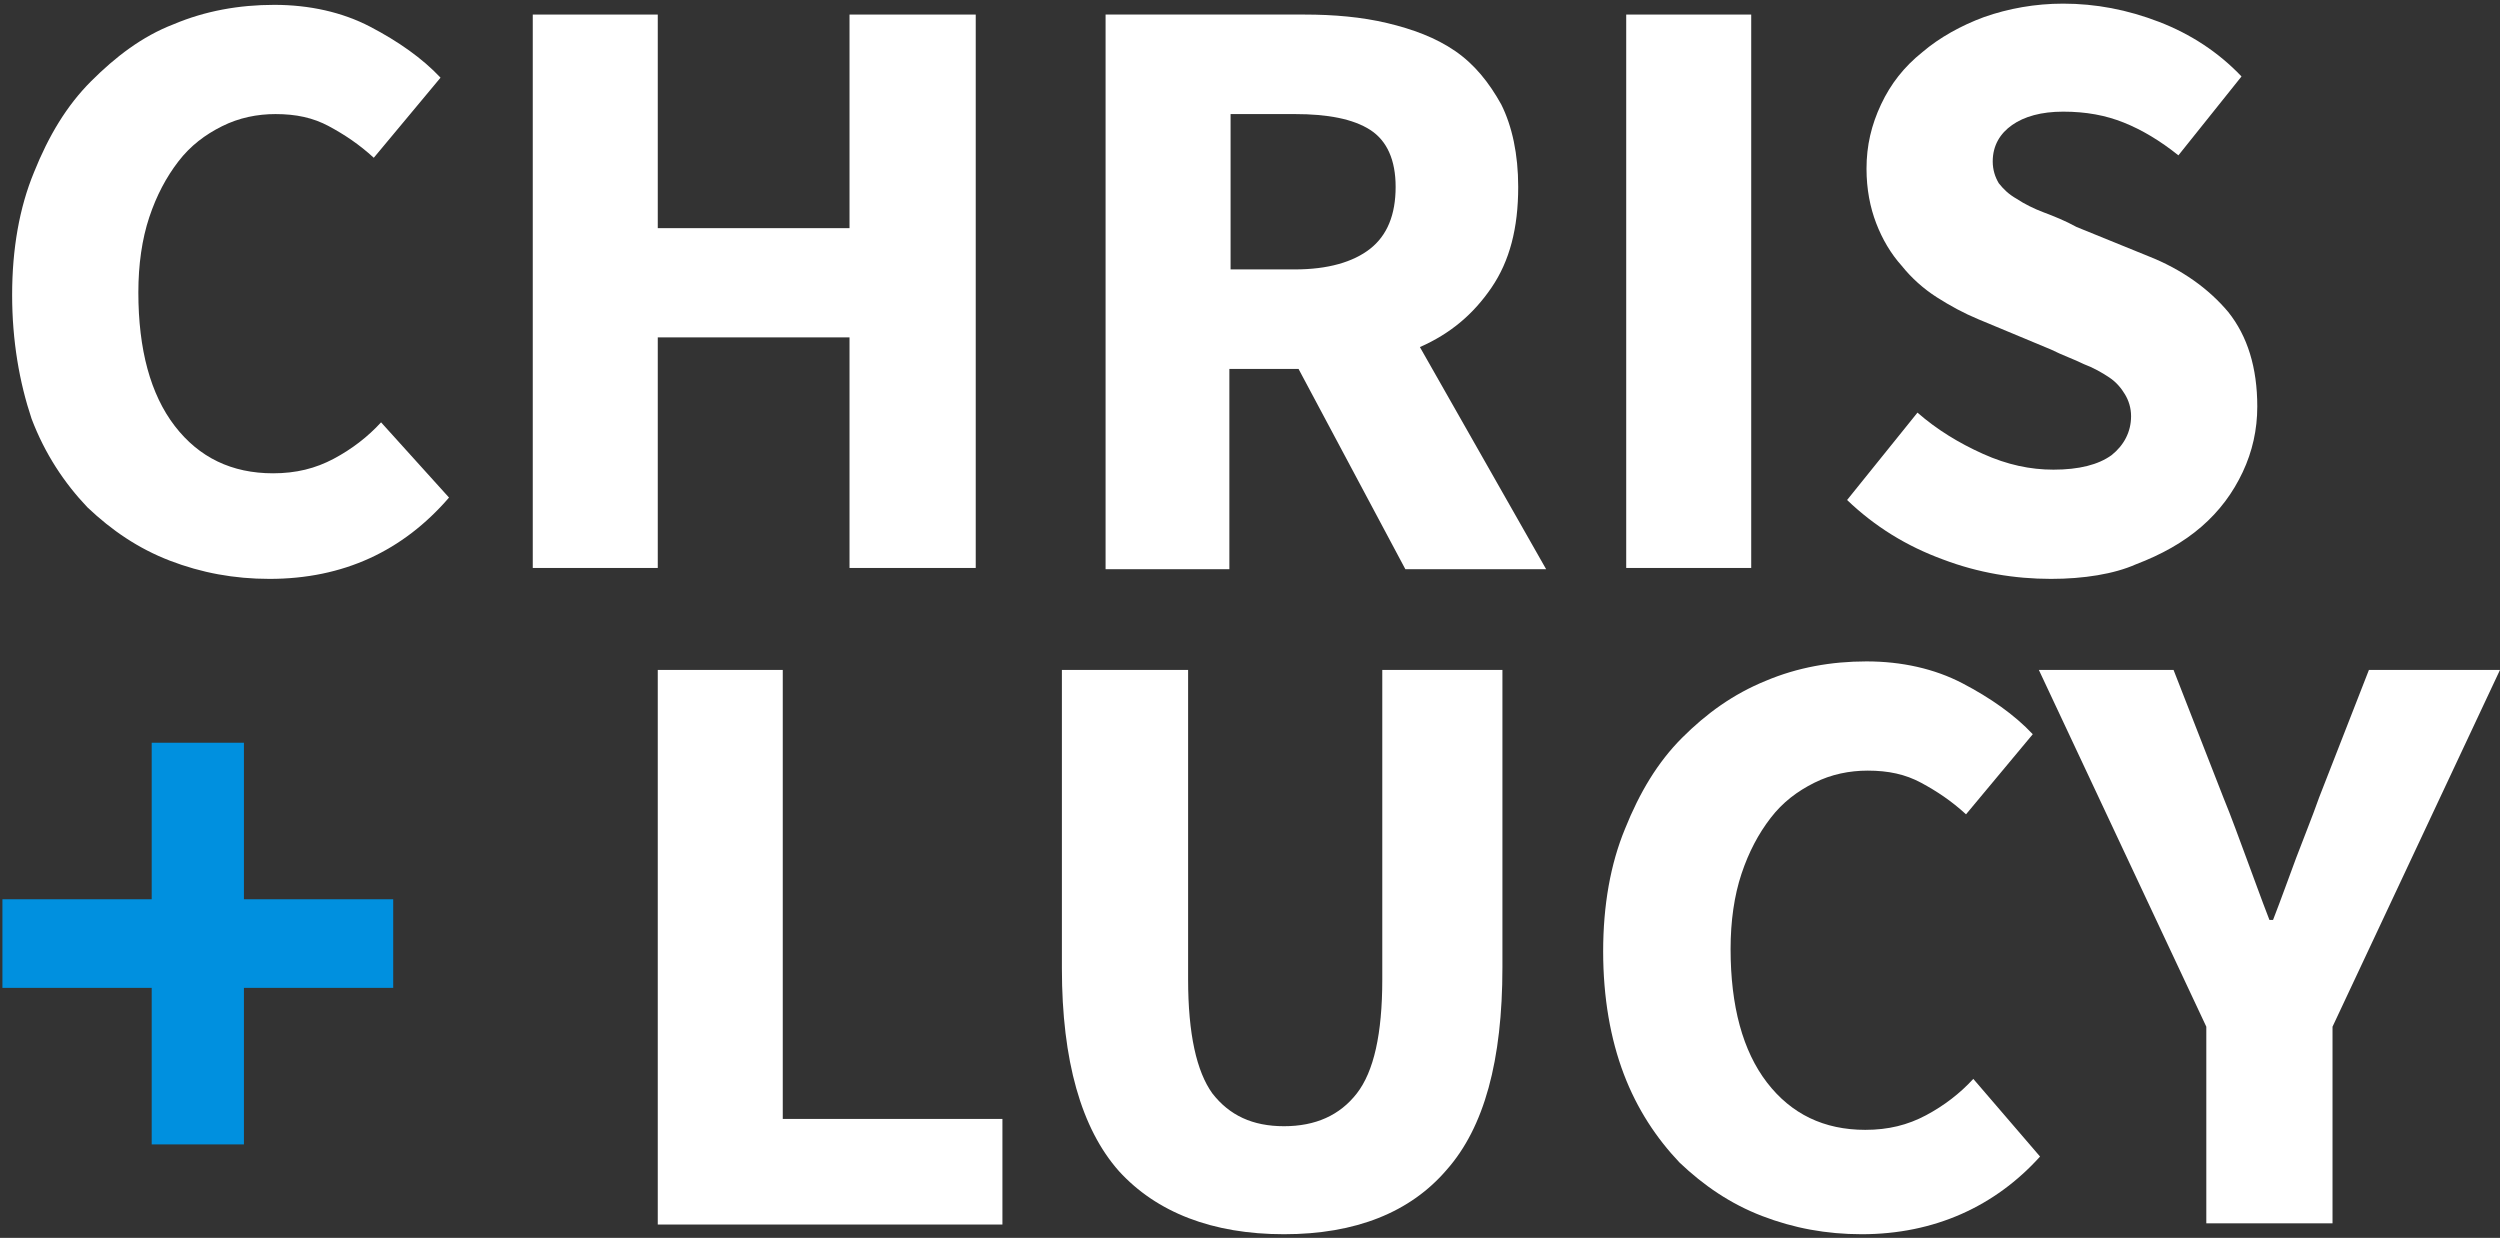
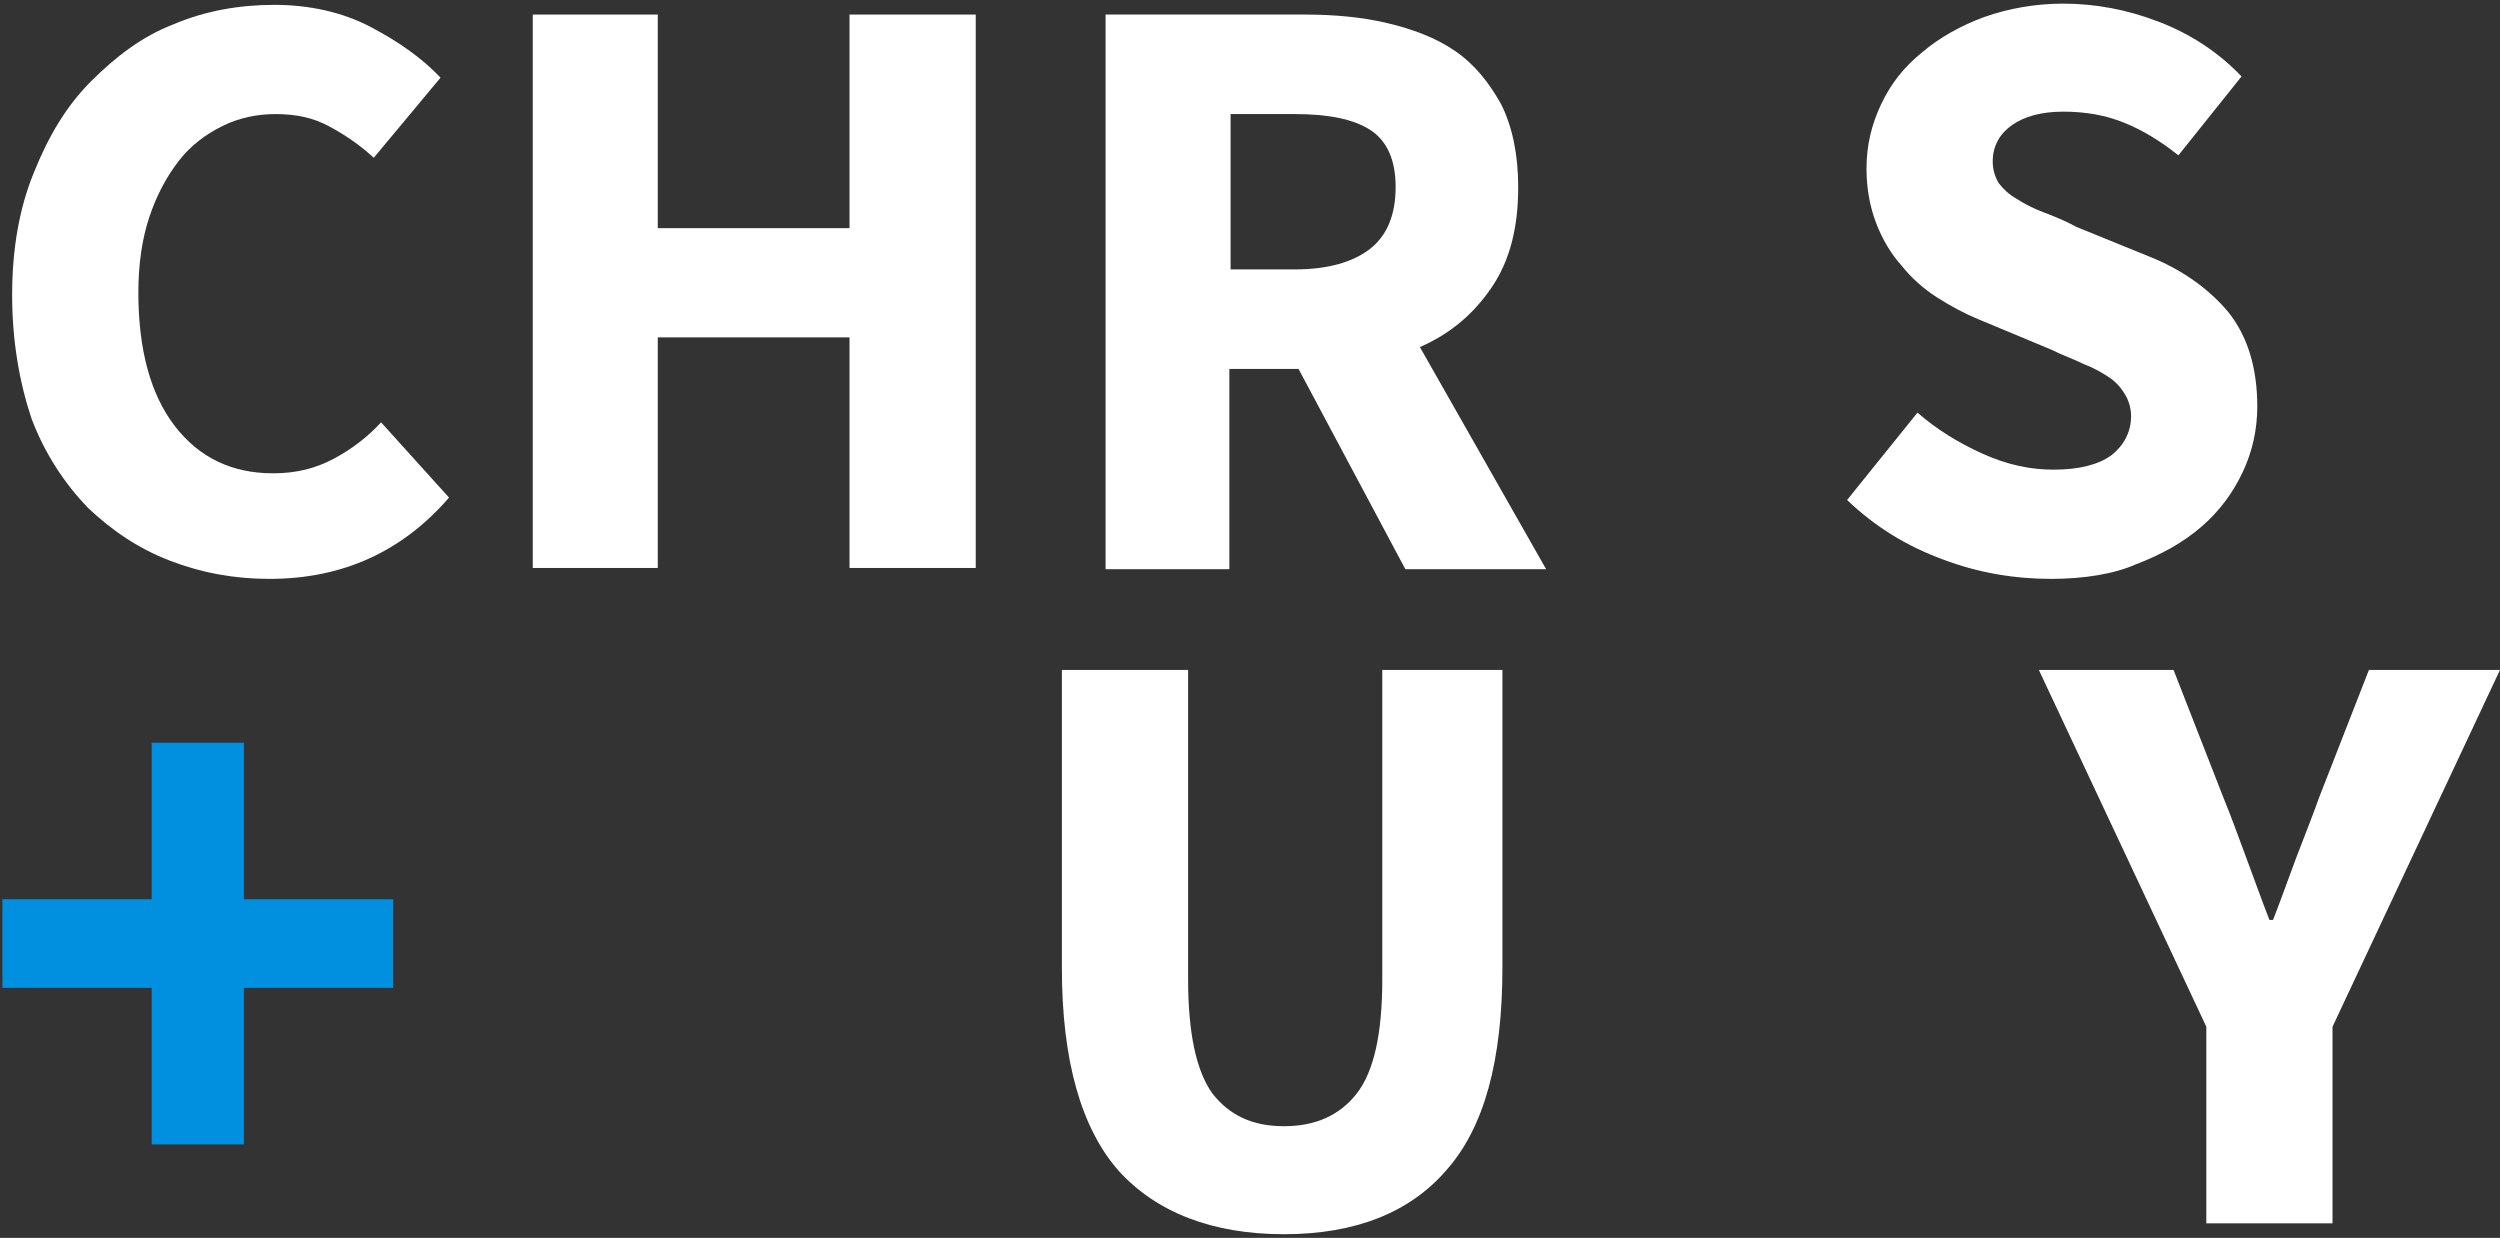
<svg xmlns="http://www.w3.org/2000/svg" version="1.1" x="0px" y="0px" viewBox="0 0 206 102" style="enable-background:new 0 0 206 102;" xml:space="preserve">
  <rect x="0" y="0" width="206" height="102" fill="#333333" stroke="none" />
  <g style="enable-background:new ;">
    <path style="fill:#FFFFFF;" d="M22.2,47.7c-2.9,0-5.6-0.5-8.2-1.5c-2.6-1-4.8-2.5-6.8-4.4c-1.9-2-3.5-4.4-4.6-7.3 C1.6,31.5,1,28.1,1,24.3c0-3.8,0.6-7.2,1.8-10.1c1.2-3,2.7-5.5,4.7-7.5S11.7,3,14.3,2c2.6-1.1,5.4-1.6,8.3-1.6 c2.9,0,5.6,0.6,7.9,1.8c2.3,1.2,4.3,2.6,5.8,4.2l-5.5,6.6c-1.2-1.1-2.4-1.9-3.7-2.6c-1.3-0.7-2.7-1-4.4-1c-1.5,0-3,0.3-4.4,1 c-1.4,0.7-2.6,1.6-3.6,2.9c-1,1.3-1.8,2.8-2.4,4.6c-0.6,1.8-0.9,3.9-0.9,6.2c0,4.7,1,8.4,3,11c2,2.6,4.7,3.9,8.1,3.9 c1.9,0,3.5-0.4,5-1.2c1.5-0.8,2.8-1.8,3.9-3L37,41C33.2,45.4,28.3,47.7,22.2,47.7z" />
    <path style="fill:#FFFFFF;" d="M43.9,46.8V1.2h10.3v17.6H70V1.2h10.4v45.6H70v-19H54.2v19H43.9z" />
    <path style="fill:#FFFFFF;" d="M91.1,46.8V1.2h16.4c2.4,0,4.7,0.2,6.8,0.7c2.1,0.5,4,1.2,5.6,2.3c1.6,1.1,2.8,2.6,3.8,4.4 c0.9,1.8,1.4,4.1,1.4,6.8c0,3.4-0.7,6.1-2.2,8.3c-1.5,2.2-3.4,3.8-5.9,4.9l10.4,18.3h-11.6l-8.8-16.5h-5.7v16.5H91.1z M101.4,22.2 h5.3c2.7,0,4.8-0.6,6.2-1.7c1.4-1.1,2.1-2.8,2.1-5.1c0-2.2-0.7-3.8-2.1-4.7c-1.4-0.9-3.5-1.3-6.2-1.3h-5.3V22.2z" />
-     <path style="fill:#FFFFFF;" d="M134,46.8V1.2h10.3v45.6H134z" />
+     <path style="fill:#FFFFFF;" d="M134,46.8V1.2v45.6H134z" />
    <path style="fill:#FFFFFF;" d="M169,47.7c-3,0-6-0.5-8.9-1.6c-3-1.1-5.6-2.7-7.9-4.9L158,34c1.6,1.4,3.4,2.5,5.4,3.4 c2,0.9,3.9,1.3,5.8,1.3c2.1,0,3.7-0.4,4.8-1.2c1-0.8,1.6-1.9,1.6-3.2c0-0.7-0.2-1.3-0.5-1.8c-0.3-0.5-0.7-1-1.3-1.4 c-0.6-0.4-1.3-0.8-2.1-1.1c-0.8-0.4-1.7-0.7-2.7-1.2l-6-2.5c-1.2-0.5-2.3-1.1-3.4-1.8c-1.1-0.7-2.1-1.6-2.9-2.6 c-0.9-1-1.6-2.2-2.1-3.5c-0.5-1.3-0.8-2.8-0.8-4.5c0-1.9,0.4-3.6,1.2-5.3c0.8-1.7,1.9-3.1,3.4-4.3c1.4-1.2,3.2-2.2,5.1-2.9 c2-0.7,4.2-1.1,6.5-1.1c2.7,0,5.3,0.5,7.9,1.5c2.6,1,4.9,2.5,6.8,4.5l-5.2,6.5c-1.5-1.2-3-2.1-4.5-2.7c-1.5-0.6-3.1-0.9-5-0.9 c-1.8,0-3.2,0.4-4.2,1.1c-1,0.7-1.6,1.7-1.6,3c0,0.7,0.2,1.3,0.5,1.8c0.4,0.5,0.8,0.9,1.5,1.3c0.6,0.4,1.4,0.8,2.2,1.1 c0.8,0.3,1.8,0.7,2.7,1.2l5.9,2.4c2.8,1.1,5,2.7,6.6,4.6c1.6,2,2.4,4.6,2.4,7.8c0,1.9-0.4,3.7-1.2,5.4c-0.8,1.7-1.9,3.2-3.4,4.5 c-1.5,1.3-3.3,2.3-5.4,3.1C174.2,47.3,171.7,47.7,169,47.7z" />
  </g>
  <g style="enable-background:new ;">
    <path style="fill:#0090DF;" d="M12.5,94.3V81.4H0.2v-7.3h12.3V61.2h7.6v12.9h12.3v7.3H20.1v12.9H12.5z" />
  </g>
  <g style="enable-background:new ;">
-     <path style="fill:#FFFFFF;" d="M54.2,100.8V55.2h10.3v37h18.1v8.7H54.2z" />
    <path style="fill:#FFFFFF;" d="M105.8,101.7c-5.9,0-10.5-1.8-13.6-5.2c-3.1-3.5-4.7-9.1-4.7-16.7V55.2h10.4v25.5 c0,4.5,0.7,7.6,2,9.4c1.4,1.8,3.3,2.7,5.9,2.7c2.6,0,4.6-0.9,6-2.7c1.4-1.8,2.1-4.9,2.1-9.4V55.2h9.9v24.5c0,7.7-1.5,13.2-4.6,16.7 C116.2,99.9,111.7,101.7,105.8,101.7z" />
-     <path style="fill:#FFFFFF;" d="M153.4,101.7c-2.9,0-5.6-0.5-8.2-1.5c-2.6-1-4.8-2.5-6.8-4.4c-1.9-2-3.5-4.4-4.6-7.3 c-1.1-2.9-1.7-6.3-1.7-10.1c0-3.8,0.6-7.2,1.8-10.1c1.2-3,2.7-5.5,4.7-7.5s4.2-3.6,6.9-4.7c2.6-1.1,5.4-1.6,8.3-1.6 c2.9,0,5.6,0.6,7.9,1.8c2.3,1.2,4.3,2.6,5.8,4.2l-5.5,6.6c-1.2-1.1-2.4-1.9-3.7-2.6c-1.3-0.7-2.7-1-4.4-1c-1.5,0-3,0.3-4.4,1 c-1.4,0.7-2.6,1.6-3.6,2.9c-1,1.3-1.8,2.8-2.4,4.6c-0.6,1.8-0.9,3.9-0.9,6.2c0,4.7,1,8.4,3,11c2,2.6,4.7,3.9,8.1,3.9 c1.9,0,3.5-0.4,5-1.2c1.5-0.8,2.8-1.8,3.9-3l5.5,6.4C164.4,99.4,159.4,101.7,153.4,101.7z" />
    <path style="fill:#FFFFFF;" d="M181.8,100.8V84.6L168,55.2h11.1l4.1,10.5c0.7,1.7,1.3,3.4,1.9,5c0.6,1.6,1.2,3.3,1.9,5.1h0.3 c0.7-1.8,1.3-3.5,1.9-5.1c0.6-1.6,1.3-3.3,1.9-5l4.1-10.5h10.8l-13.8,29.4v16.2H181.8z" />
  </g>
</svg>